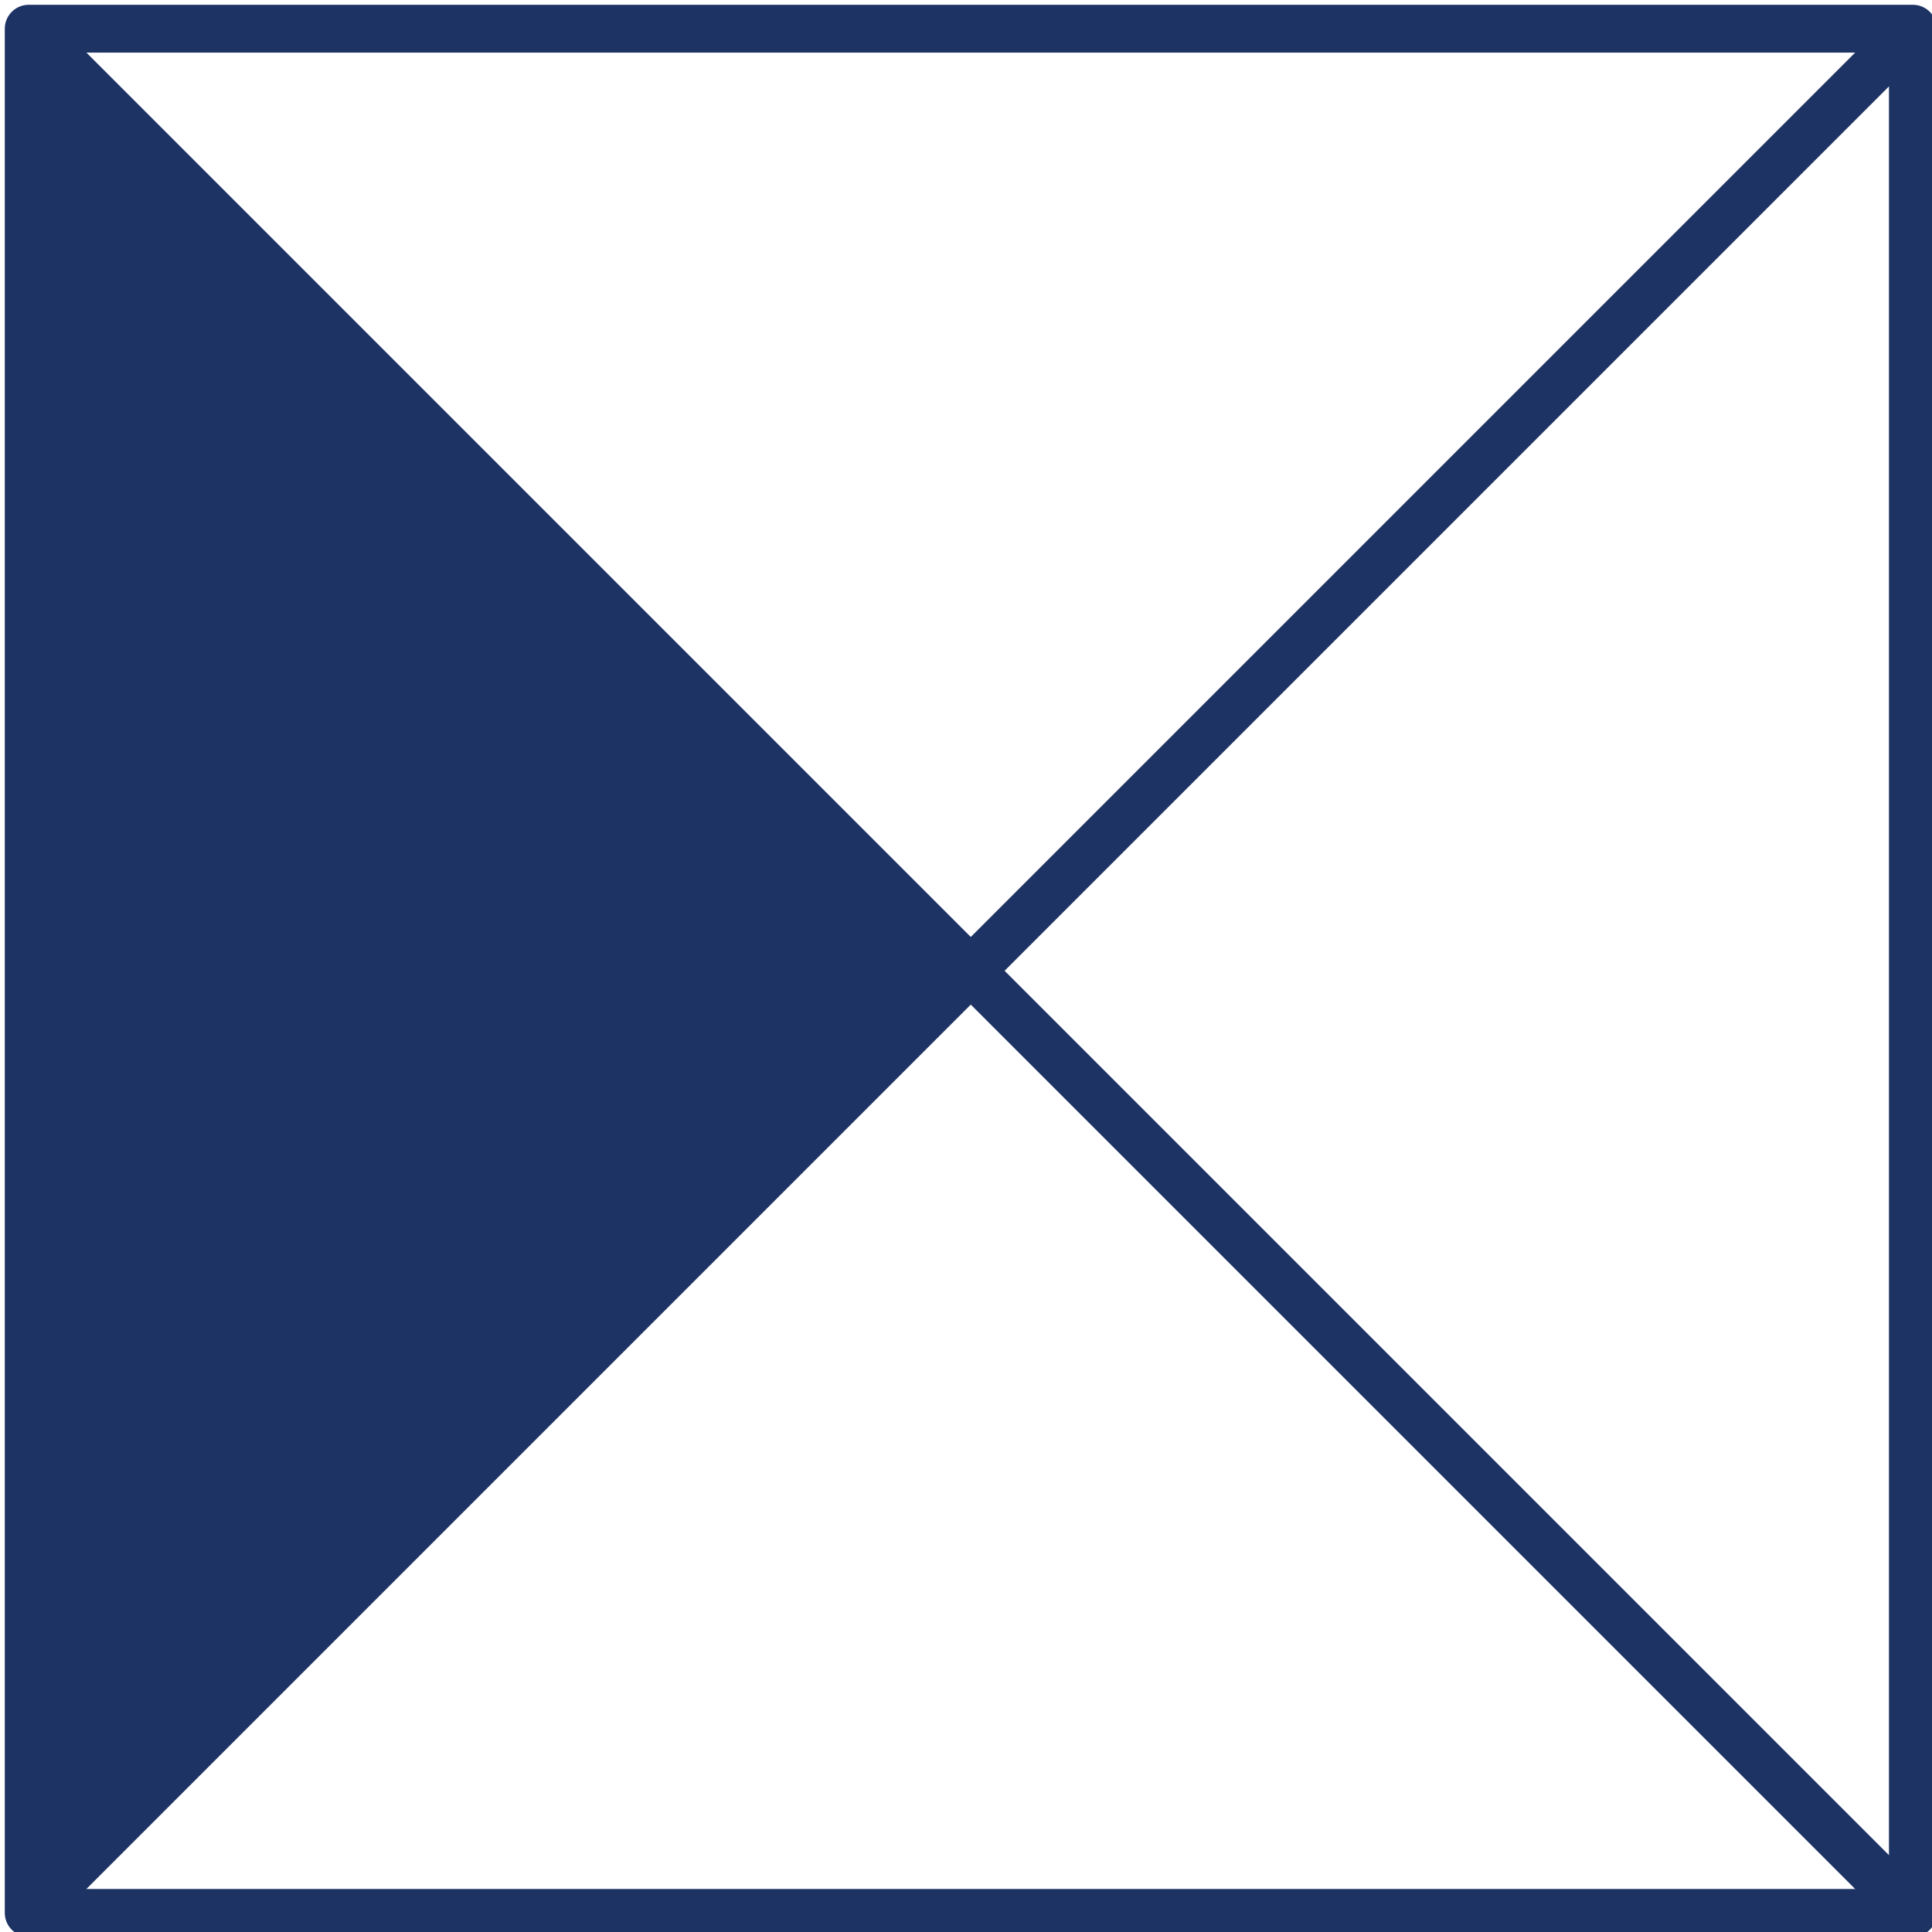
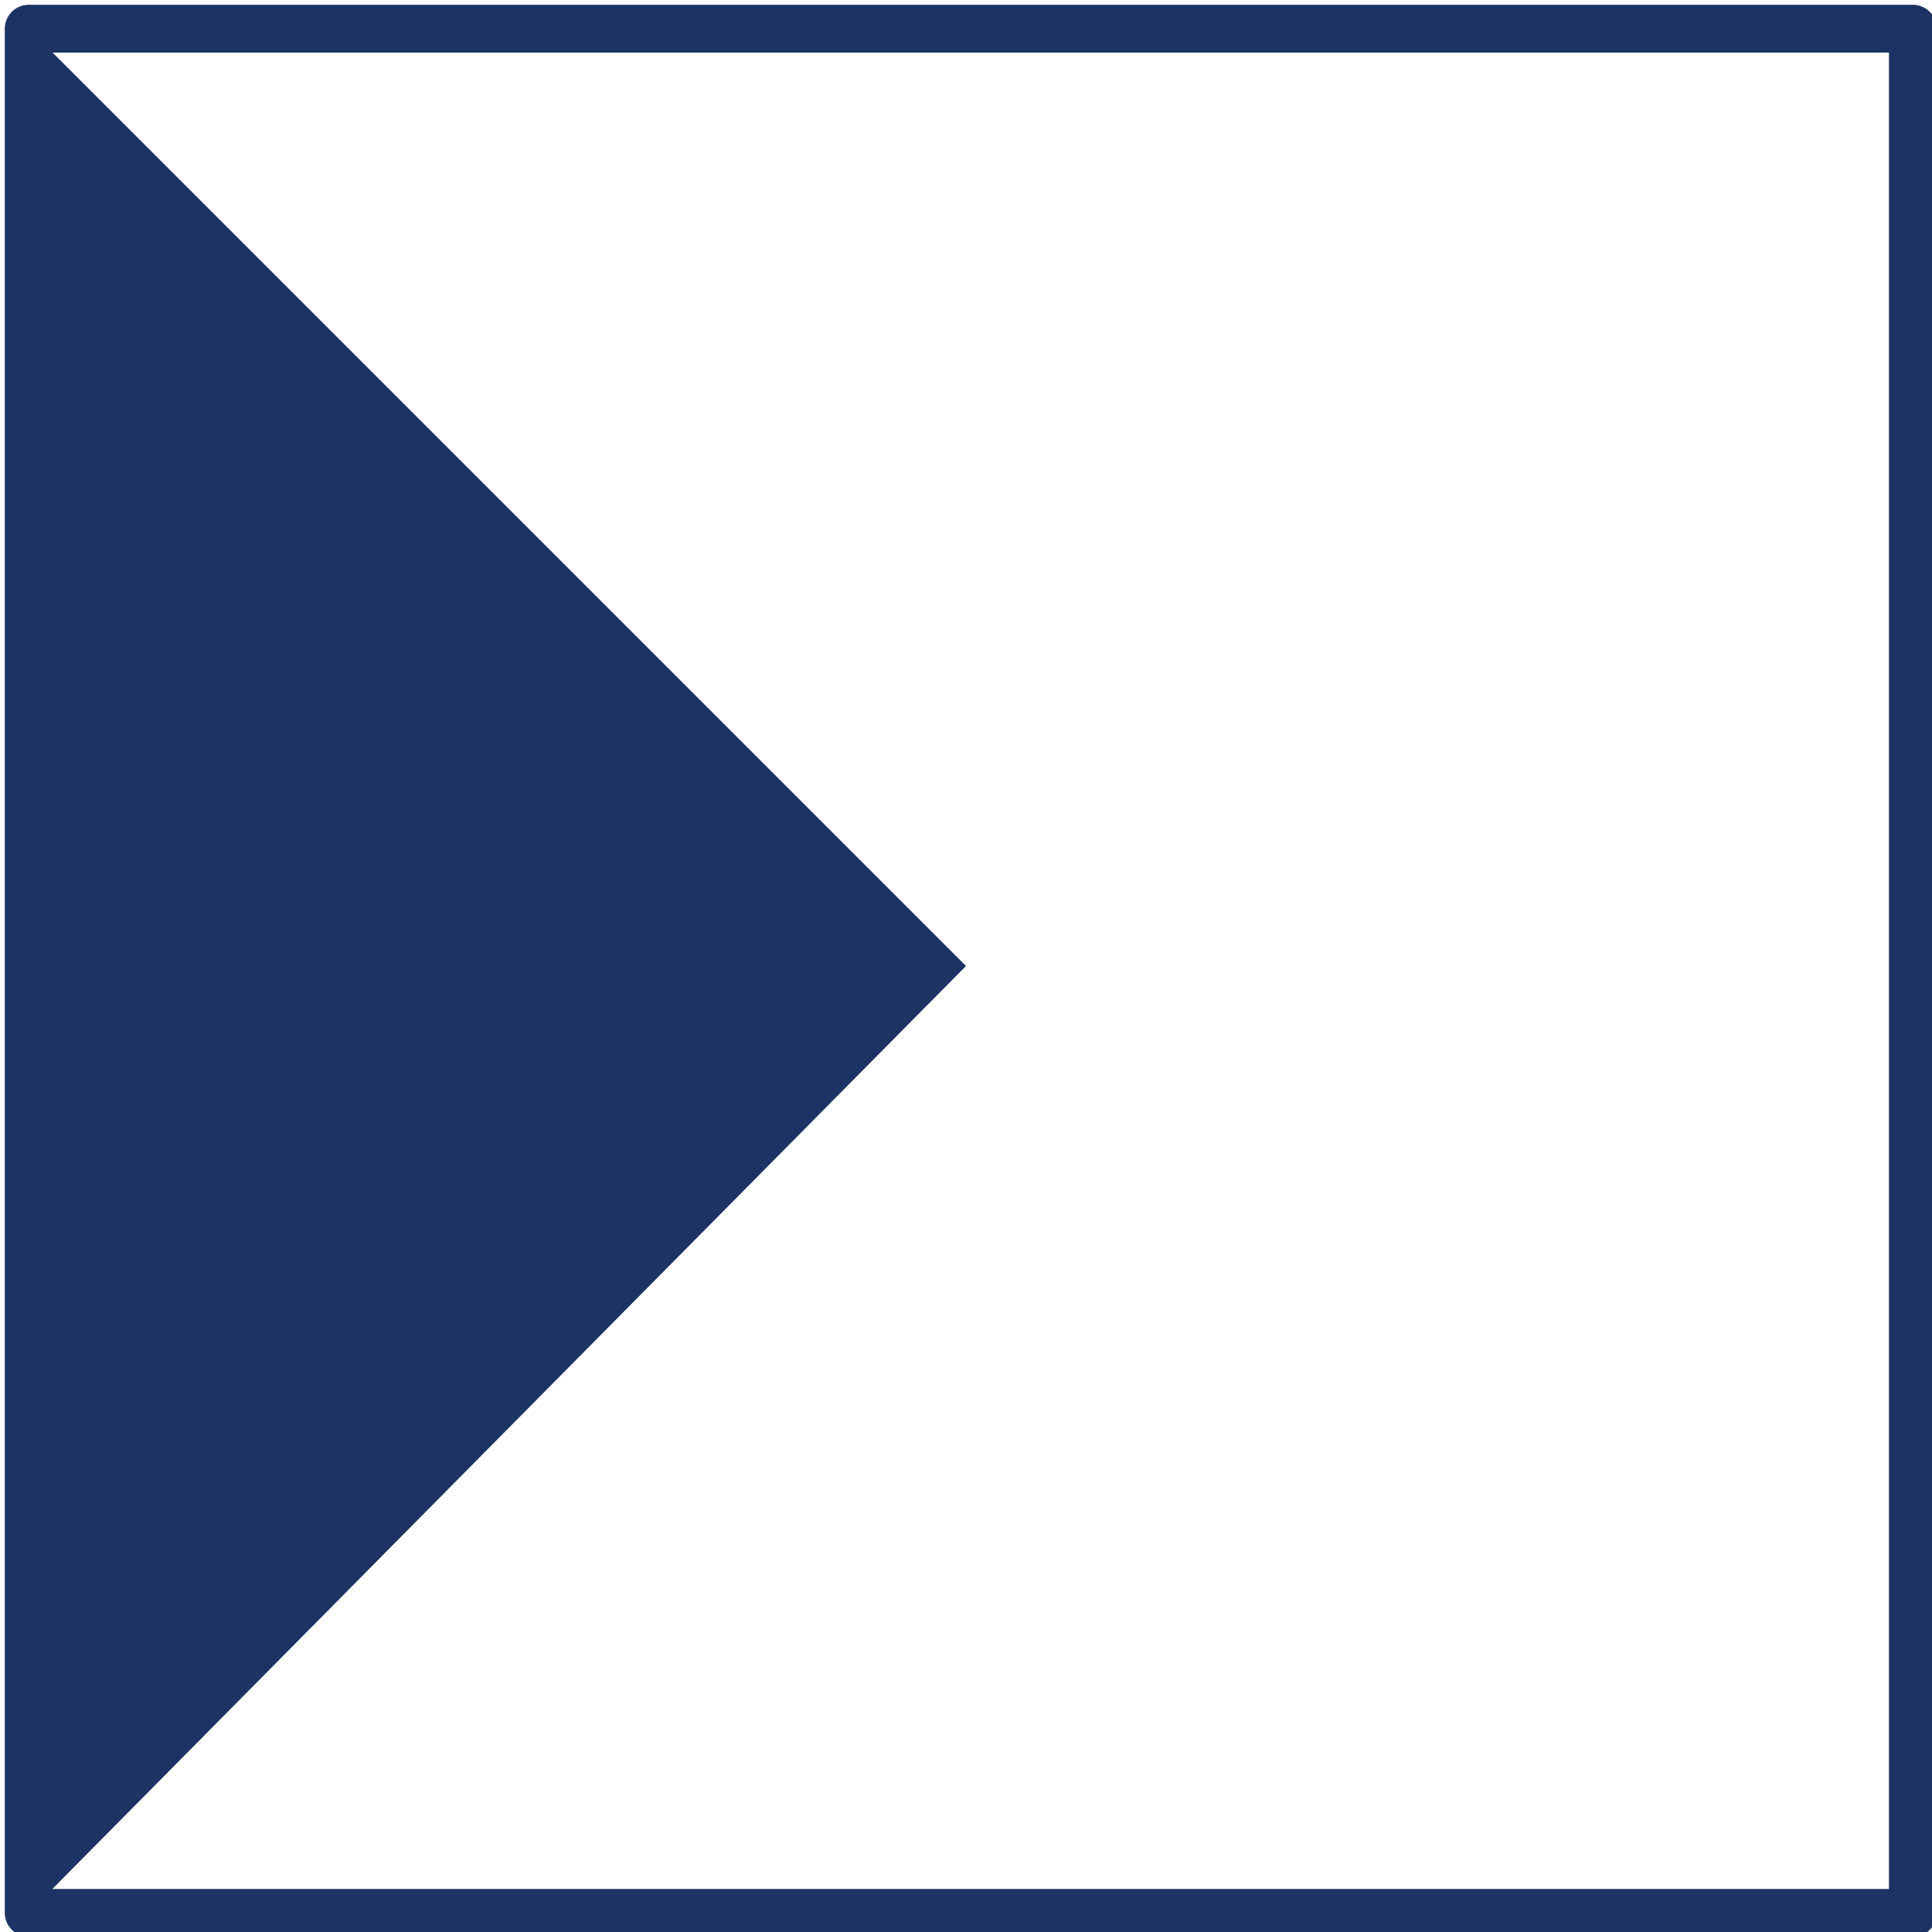
<svg xmlns="http://www.w3.org/2000/svg" version="1.1" viewBox="0 0 20.2 20.2">
  <defs>
    <style>
      .cls-1 {
        fill: #1c3364;
      }

      .cls-2 {
        fill: none;
        stroke: #1c3364;
        stroke-linejoin: round;
        stroke-width: .5px;
      }
    </style>
  </defs>
  <g>
    <g id="_レイヤー_1" data-name="レイヤー_1">
      <g id="Layer_2">
        <g id="_レイヤー_1-2" data-name="レイヤー_1">
          <rect class="cls-2" x=".3" y=".3" width="19.7" height="19.7" />
-           <line class="cls-2" x1=".3" y1=".3" x2="20" y2="20" />
-           <line class="cls-2" x1=".3" y1="20" x2="20" y2=".3" />
          <polygon class="cls-1" points=".3 .3 10.1 10.1 .3 20 .3 .3" />
        </g>
      </g>
    </g>
  </g>
</svg>